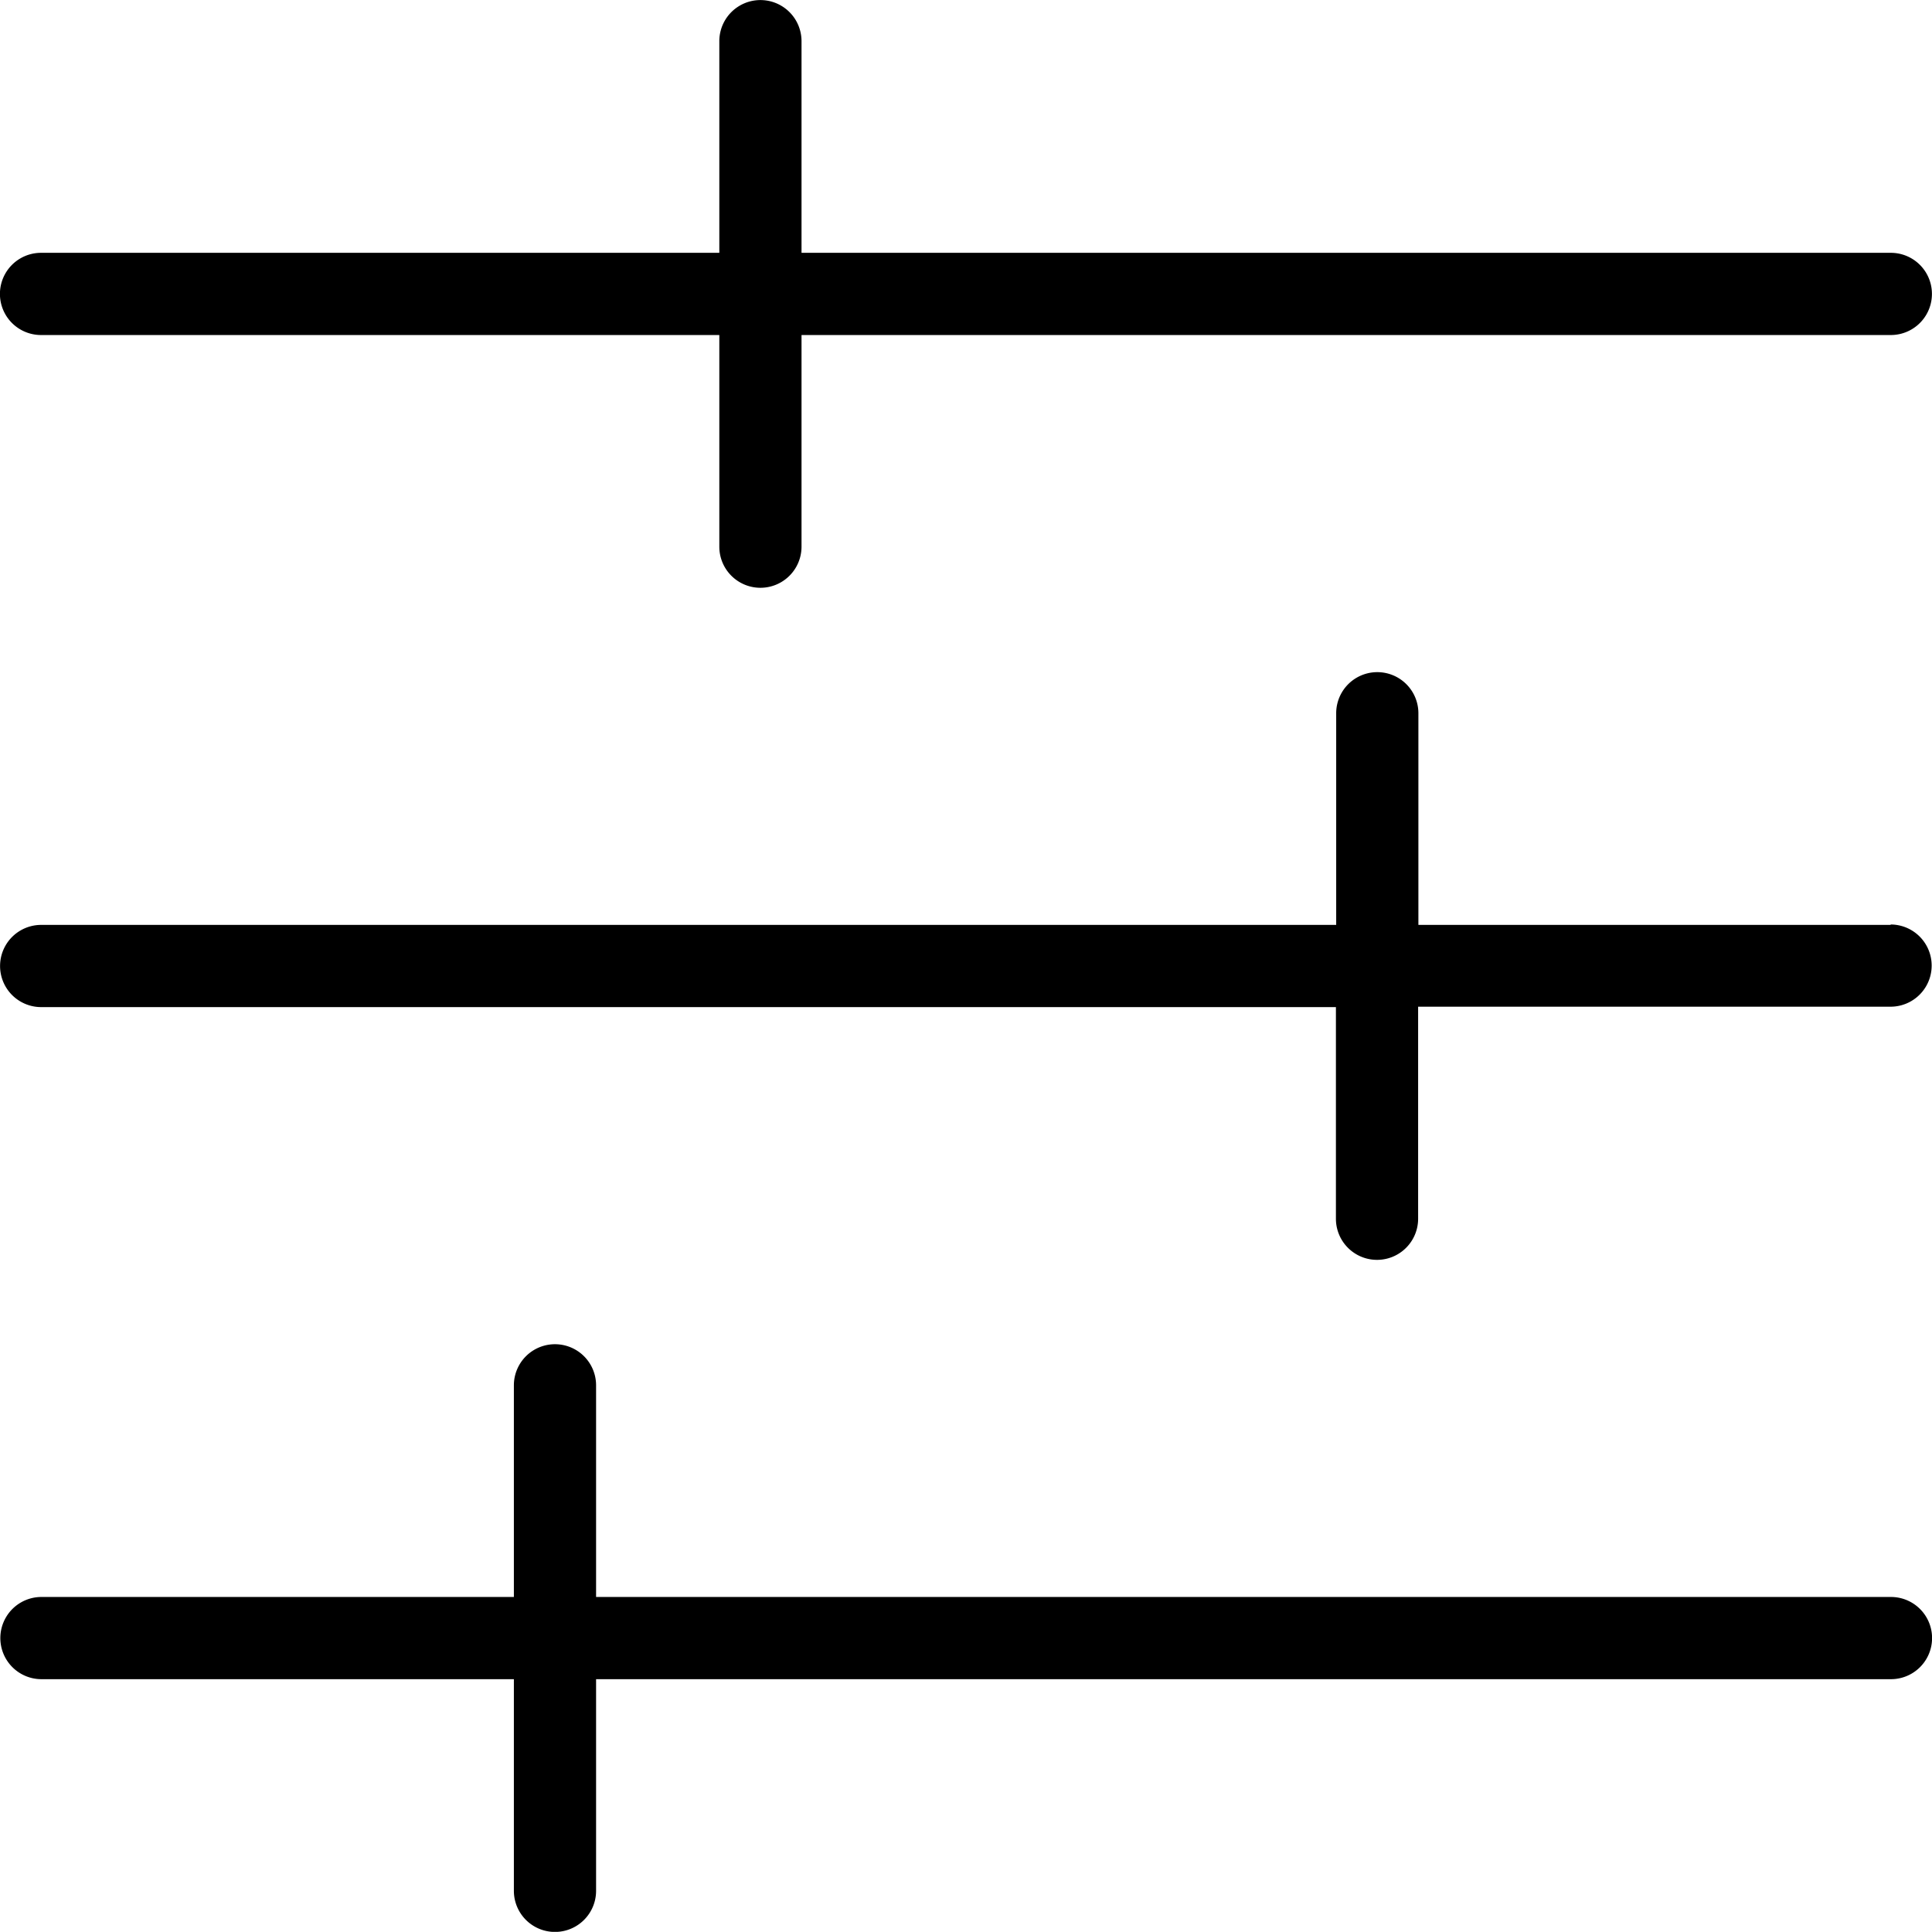
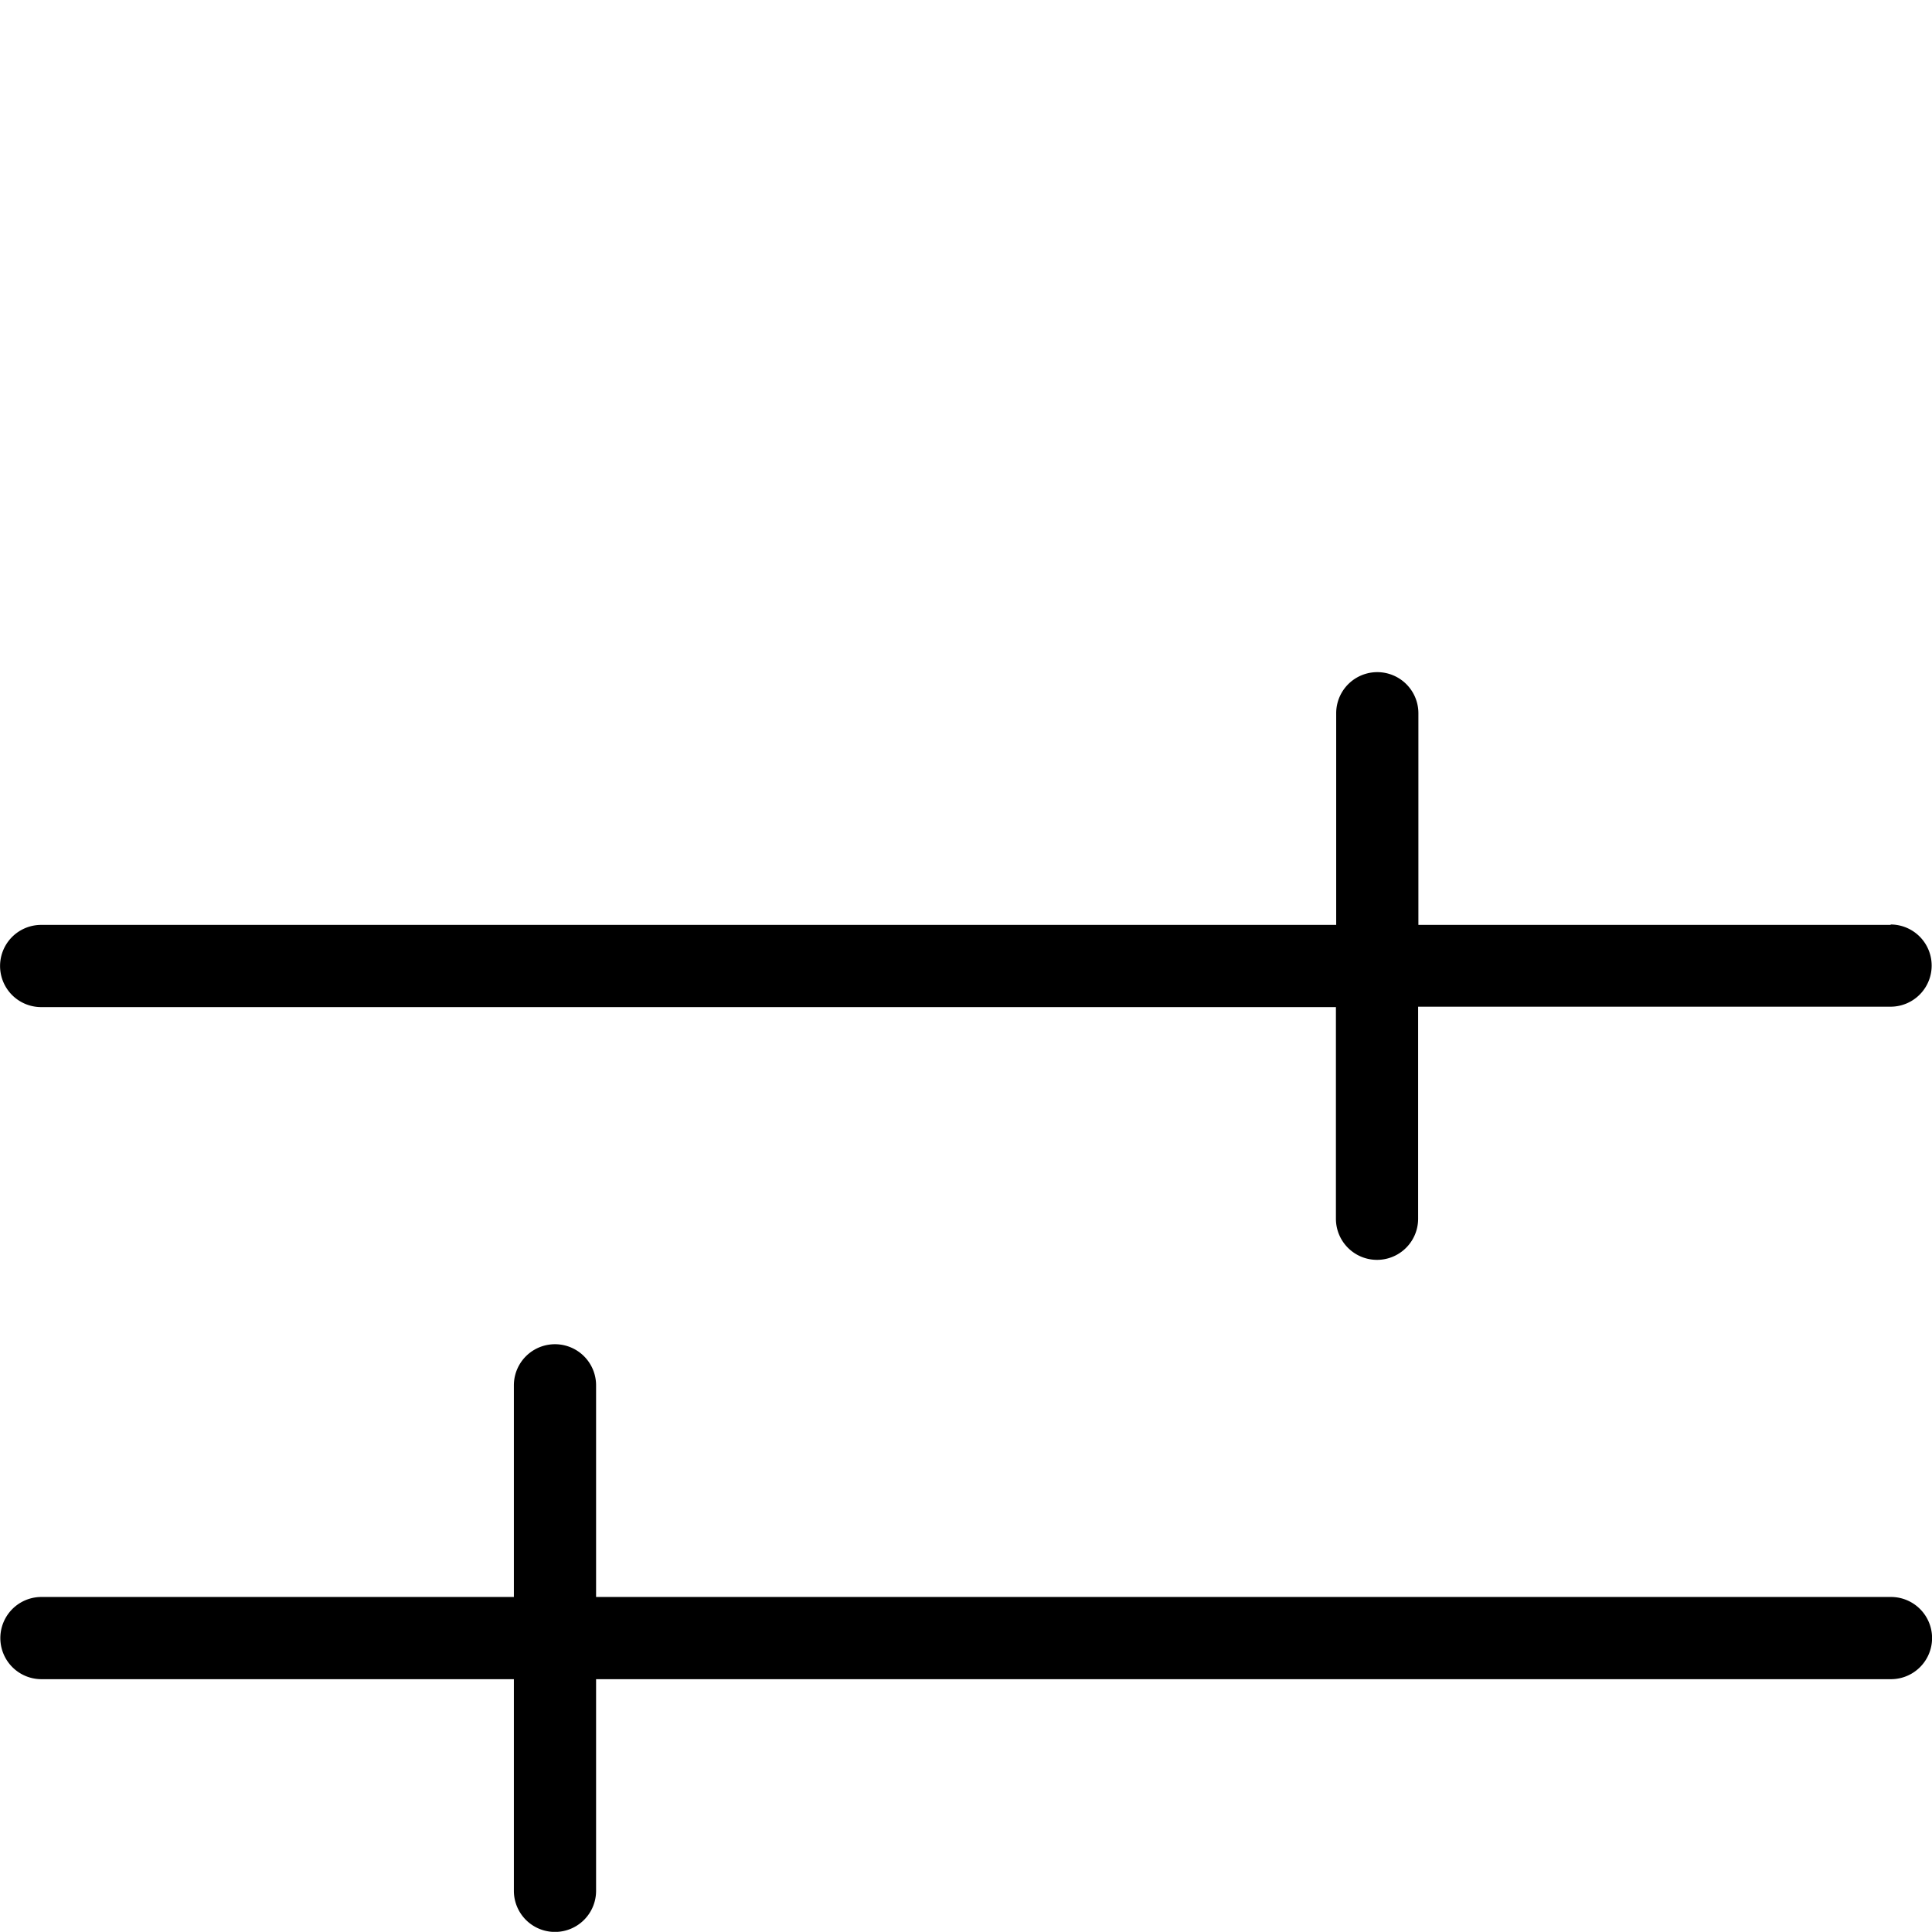
<svg xmlns="http://www.w3.org/2000/svg" width="14.313" height="14.312" viewBox="0 0 14.313 14.312">
  <g id="noun-filter-2019784" transform="translate(-71.026 -16.803)">
-     <path id="Path_2011" data-name="Path 2011" d="M87.105,19.285H92.13v1.568a.3.3,0,1,0,.609,0V19.285h8.07a.3.3,0,0,0,0-.609h-8.07V17.108a.3.3,0,1,0-.609,0v1.568H87.105a.3.3,0,0,0,0,.609Z" transform="translate(-15.775 0)" />
    <path id="Path_2012" data-name="Path 2012" d="M100.811,201.794h-3.5v-1.568a.3.3,0,1,0-.609,0v1.568H87.108a.3.3,0,1,0,0,.609H96.7v1.568a.3.3,0,1,0,.609,0V202.4h3.5a.3.3,0,1,0,0-.609Z" transform="translate(-15.777 -178.139)" />
    <path id="Path_2013" data-name="Path 2013" d="M100.811,384.91H91.219v-1.568a.3.3,0,1,0-.609,0v1.568h-3.5a.3.3,0,0,0,0,.609h3.5v1.568a.3.3,0,1,0,.609,0v-1.568h9.593a.3.3,0,0,0,0-.609Z" transform="translate(-15.777 -356.276)" />
  </g>
</svg>